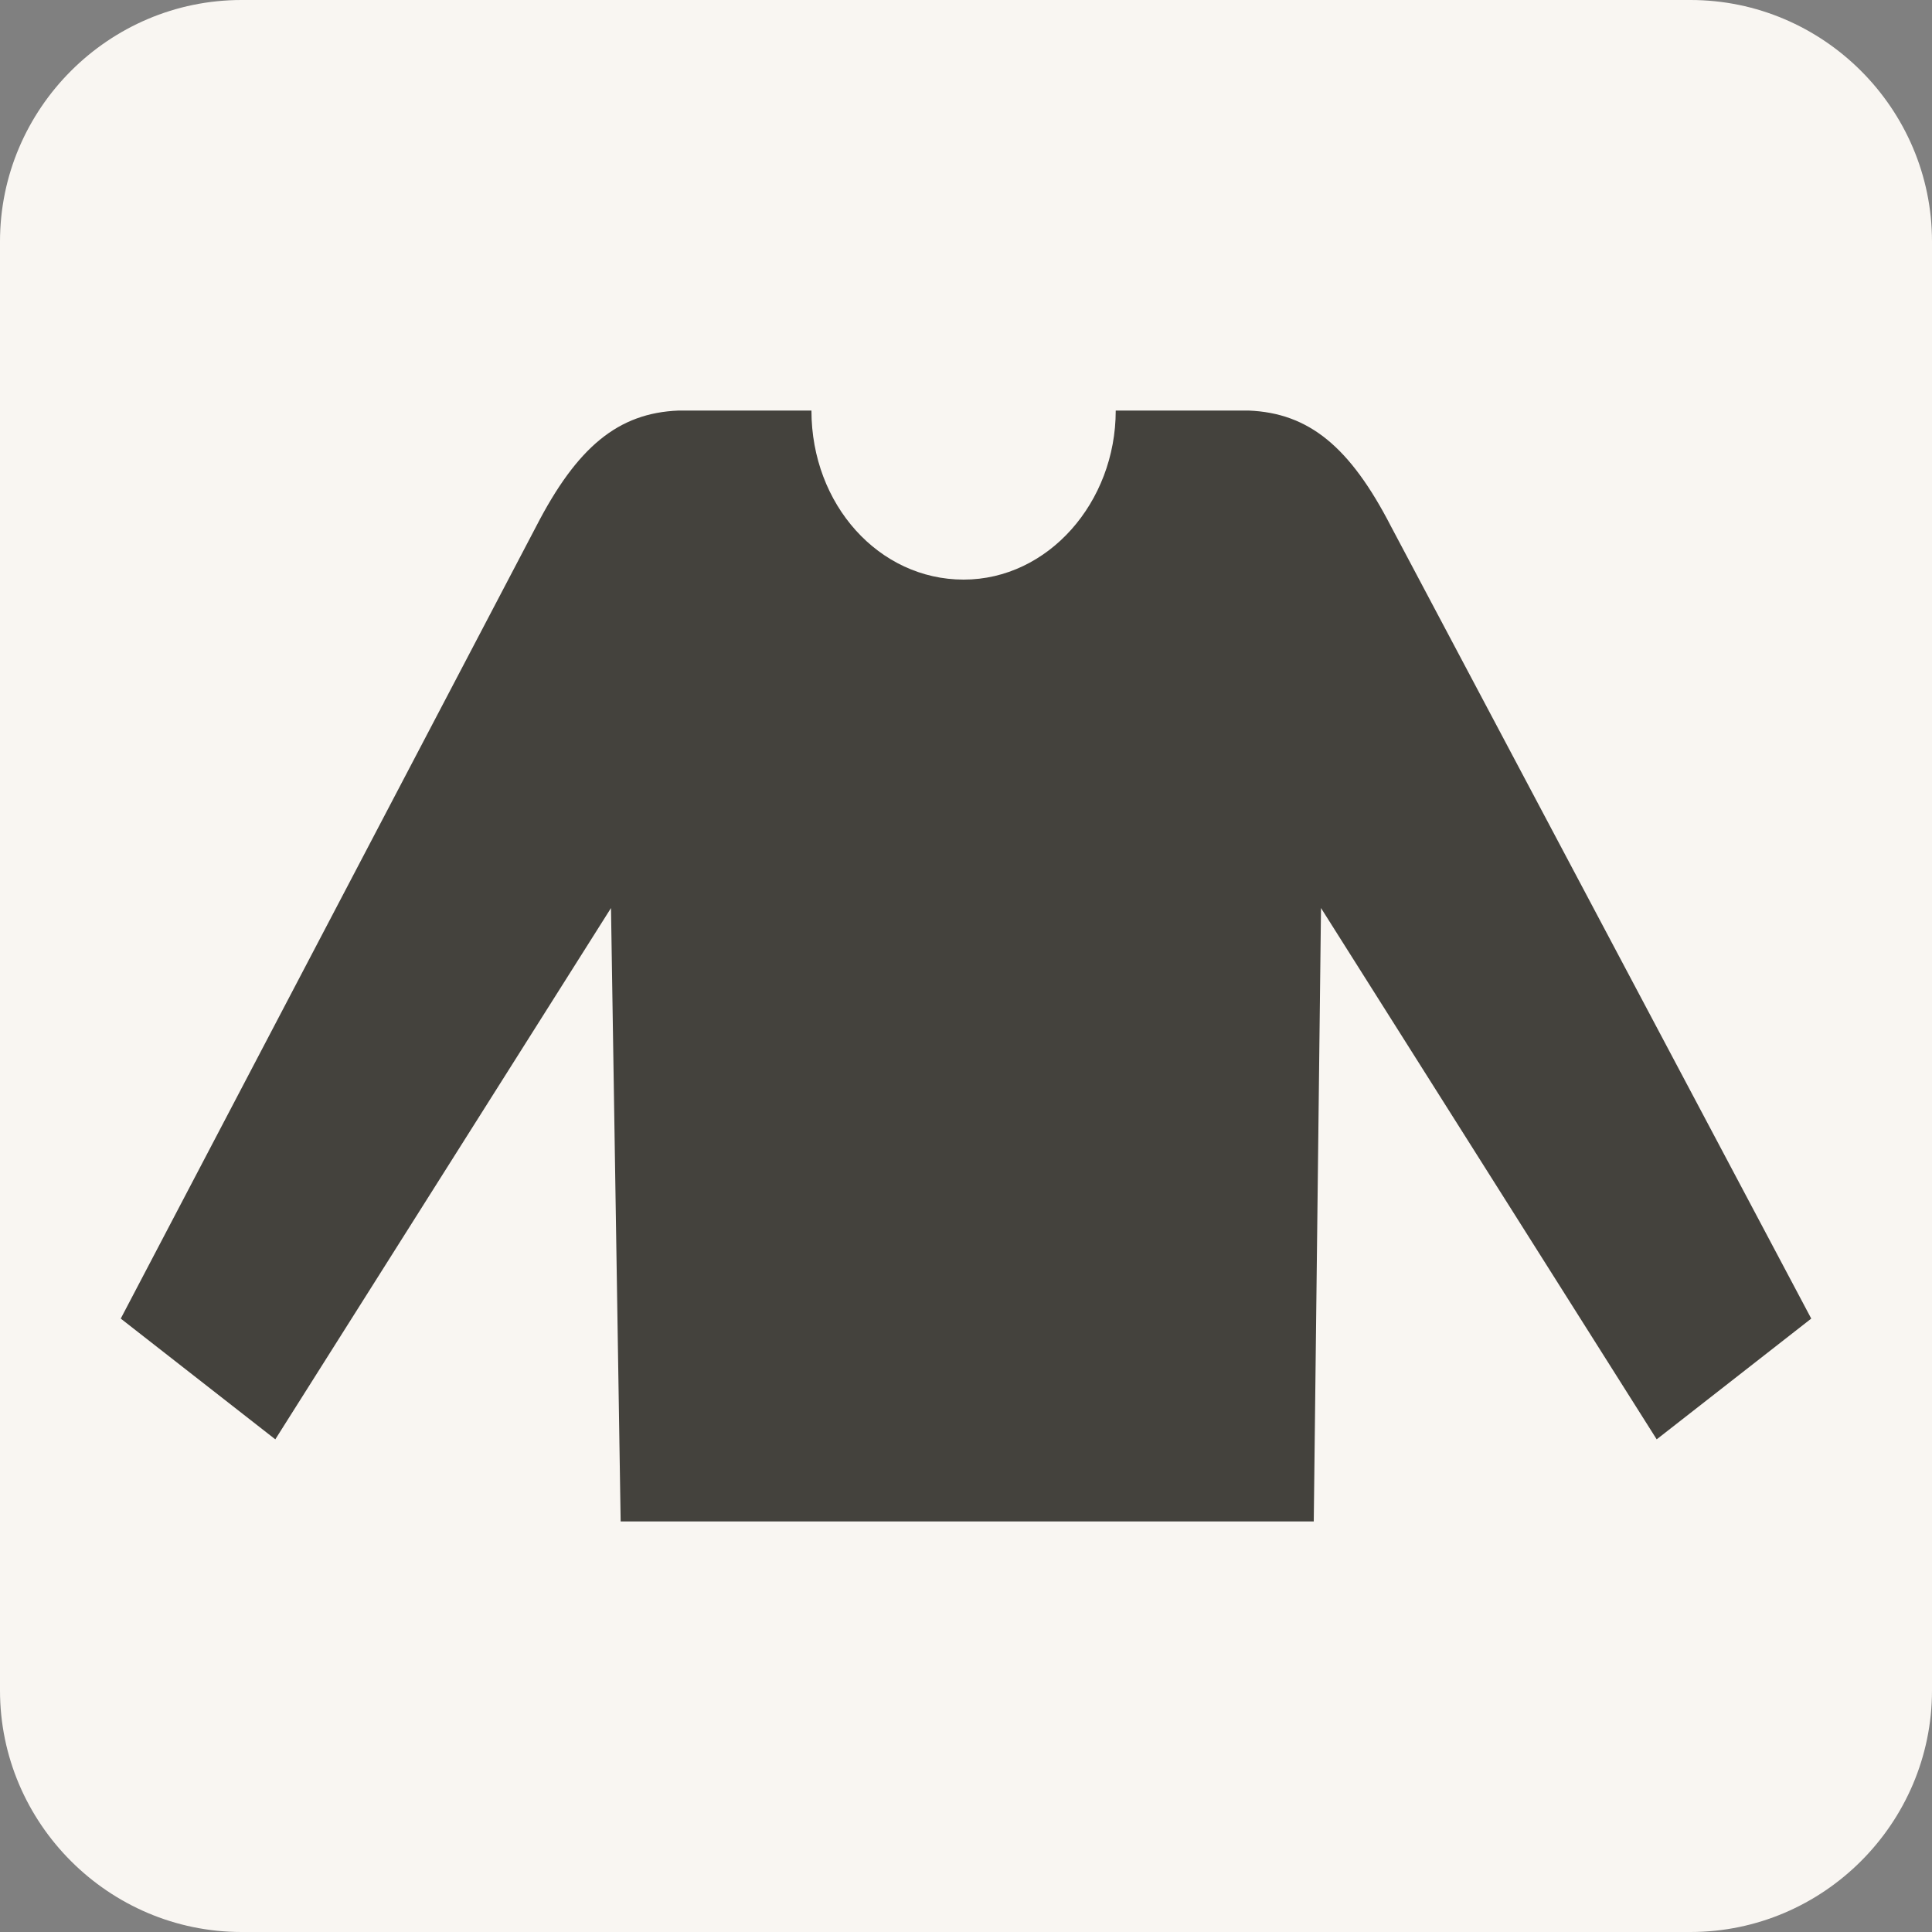
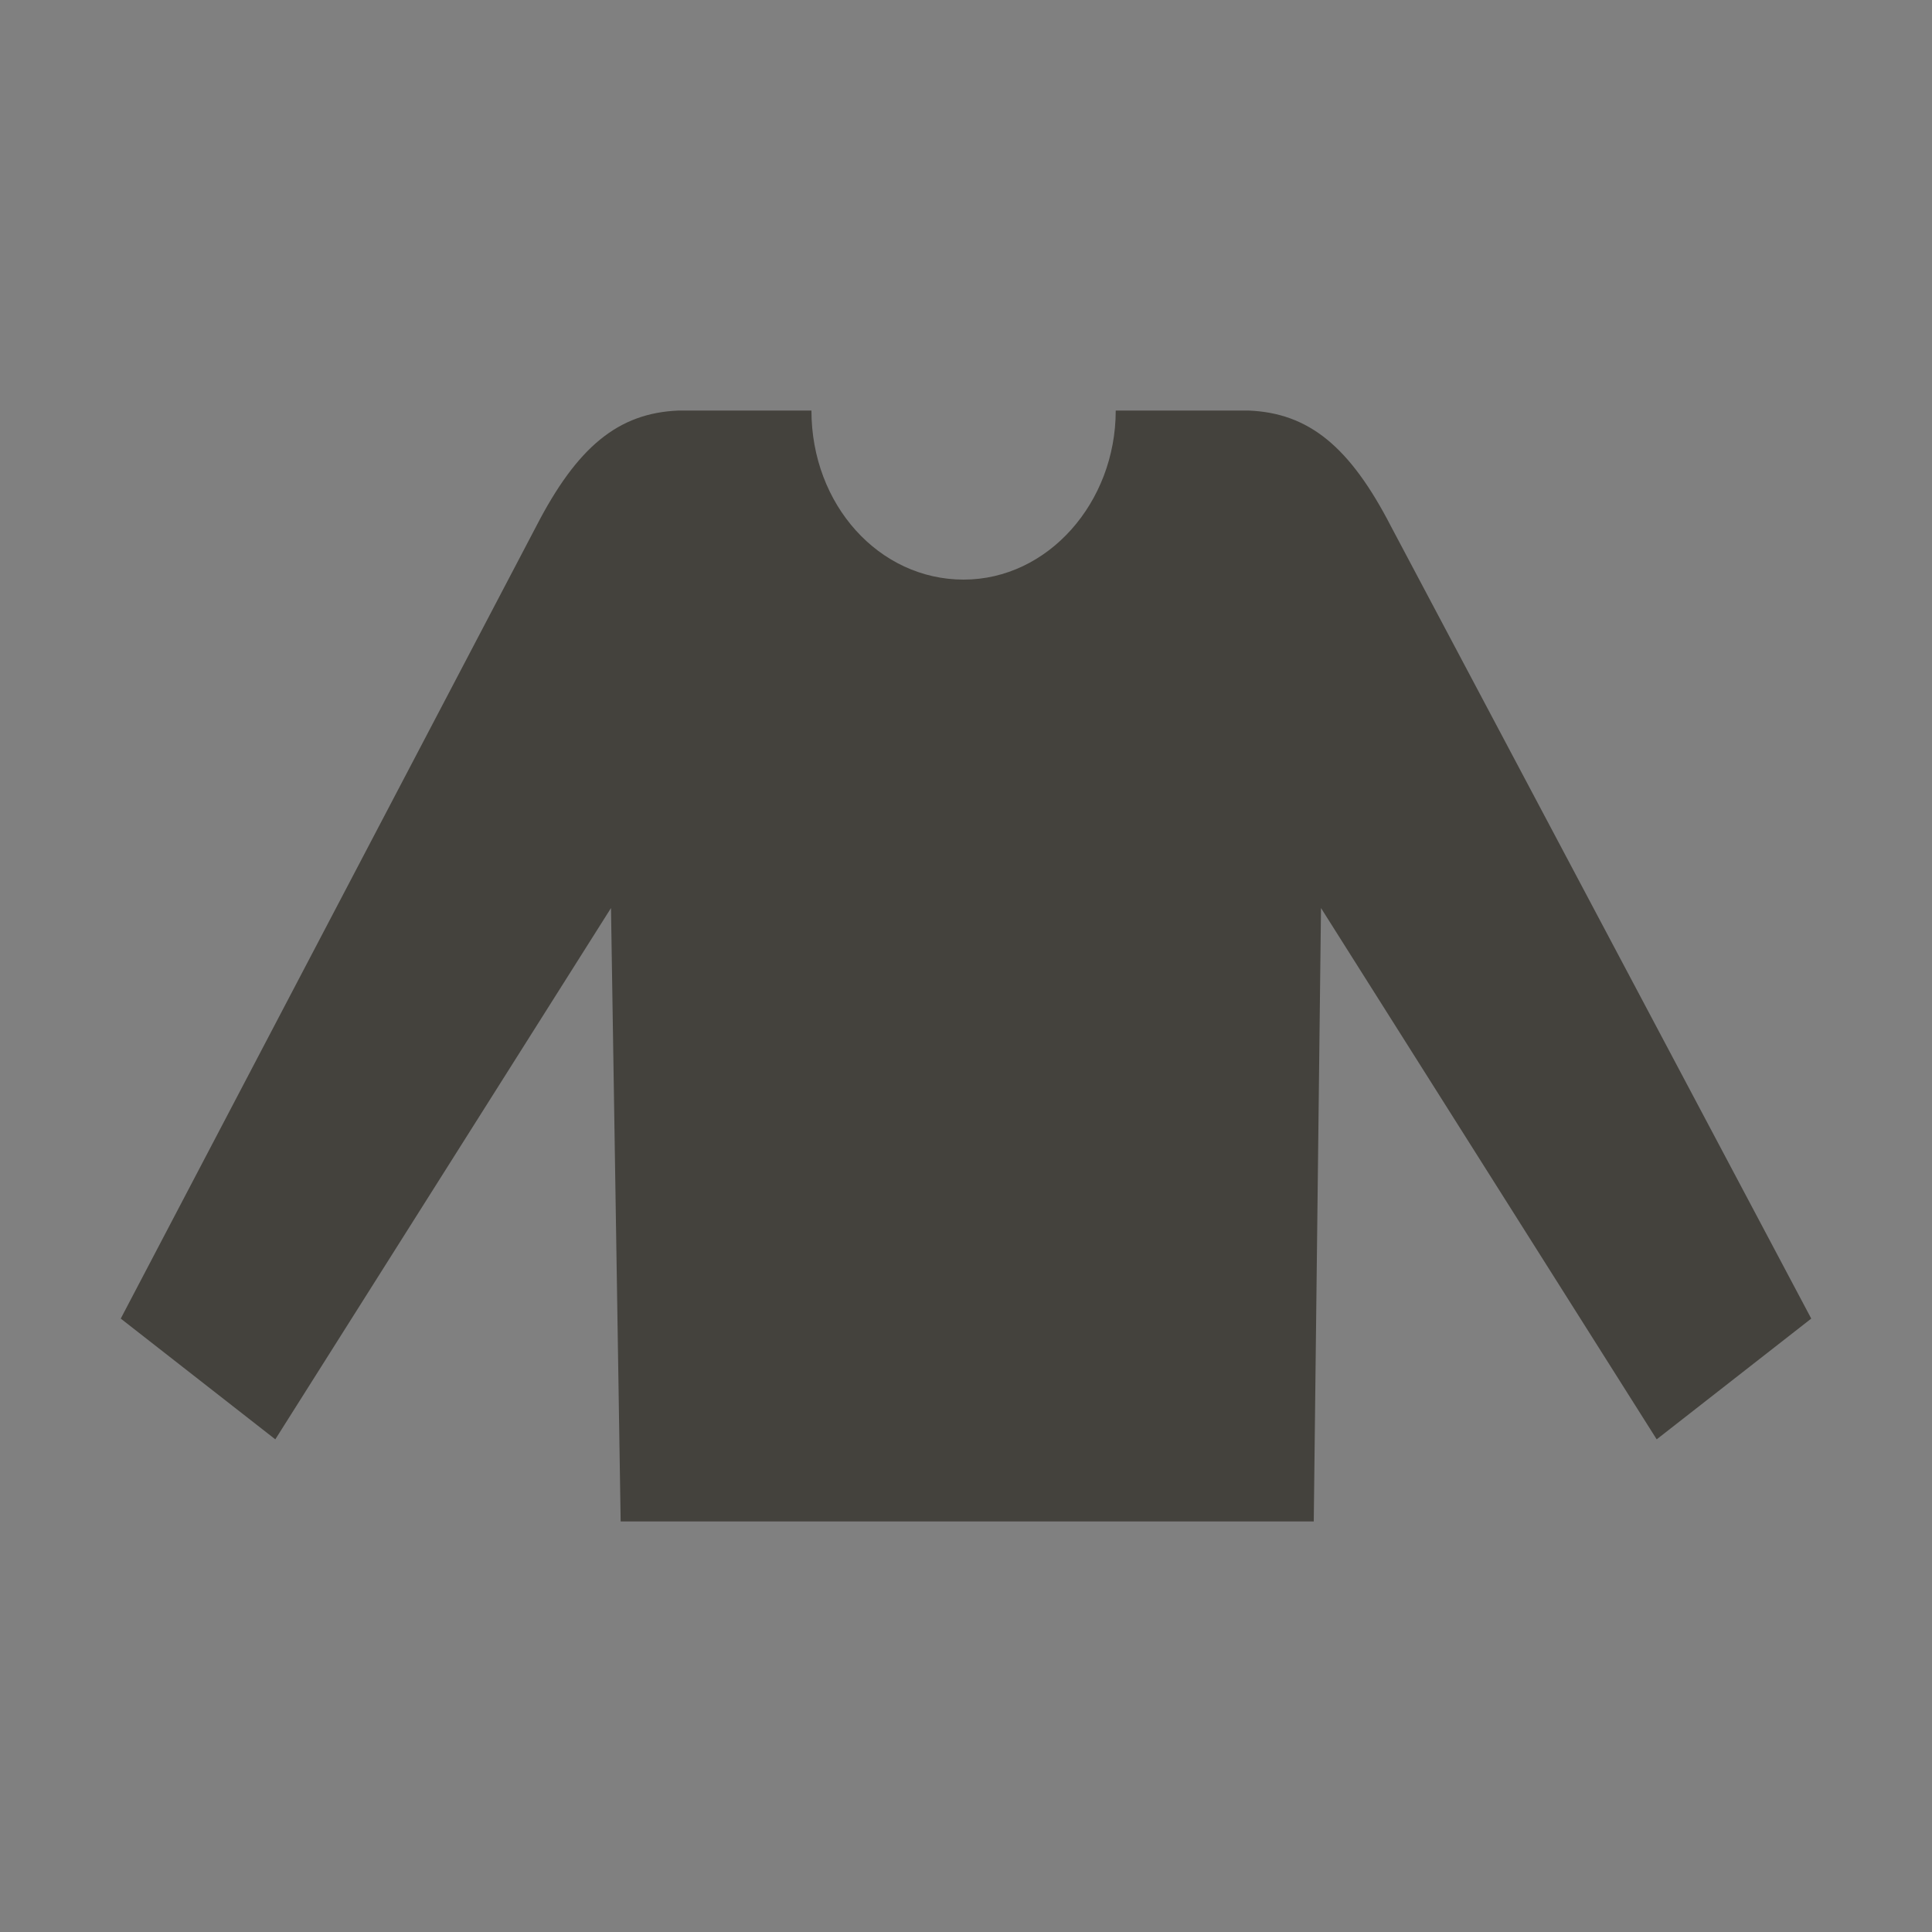
<svg xmlns="http://www.w3.org/2000/svg" version="1.1" id="レイヤー_1" x="0px" y="0px" viewBox="0 0 80 80" style="enable-background:new 0 0 80 80;" xml:space="preserve">
  <rect x="0" y="0" width="80" height="80" fill="#808080" stroke="none" />
  <style type="text/css">
	.st0{fill:#F9F6F2;}
	.st1{fill:#44423D;}
</style>
  <g>
-     <path class="st0" d="M80,70c0,5.5-4.5,10-10,10H10C4.5,80,0,75.5,0,70V10C0,4.5,4.5,0,10,0h60c5.5,0,10,4.5,10,10V70z" />
-   </g>
+     </g>
  <g>
    <path class="st1" d="M57.6,21.8c-1.7-3.3-3.4-4.7-5.9-4.8h-5.5c0,3.8-2.8,7-6.3,7s-6.3-3.1-6.3-7h-5.5c-2.5,0.1-4.2,1.5-5.9,4.8   L5,54.6l6.4,5l13.9-22L25.7,63h28.7l0.3-25.4l13.9,22l6.4-5L57.6,21.8z" />
  </g>
</svg>